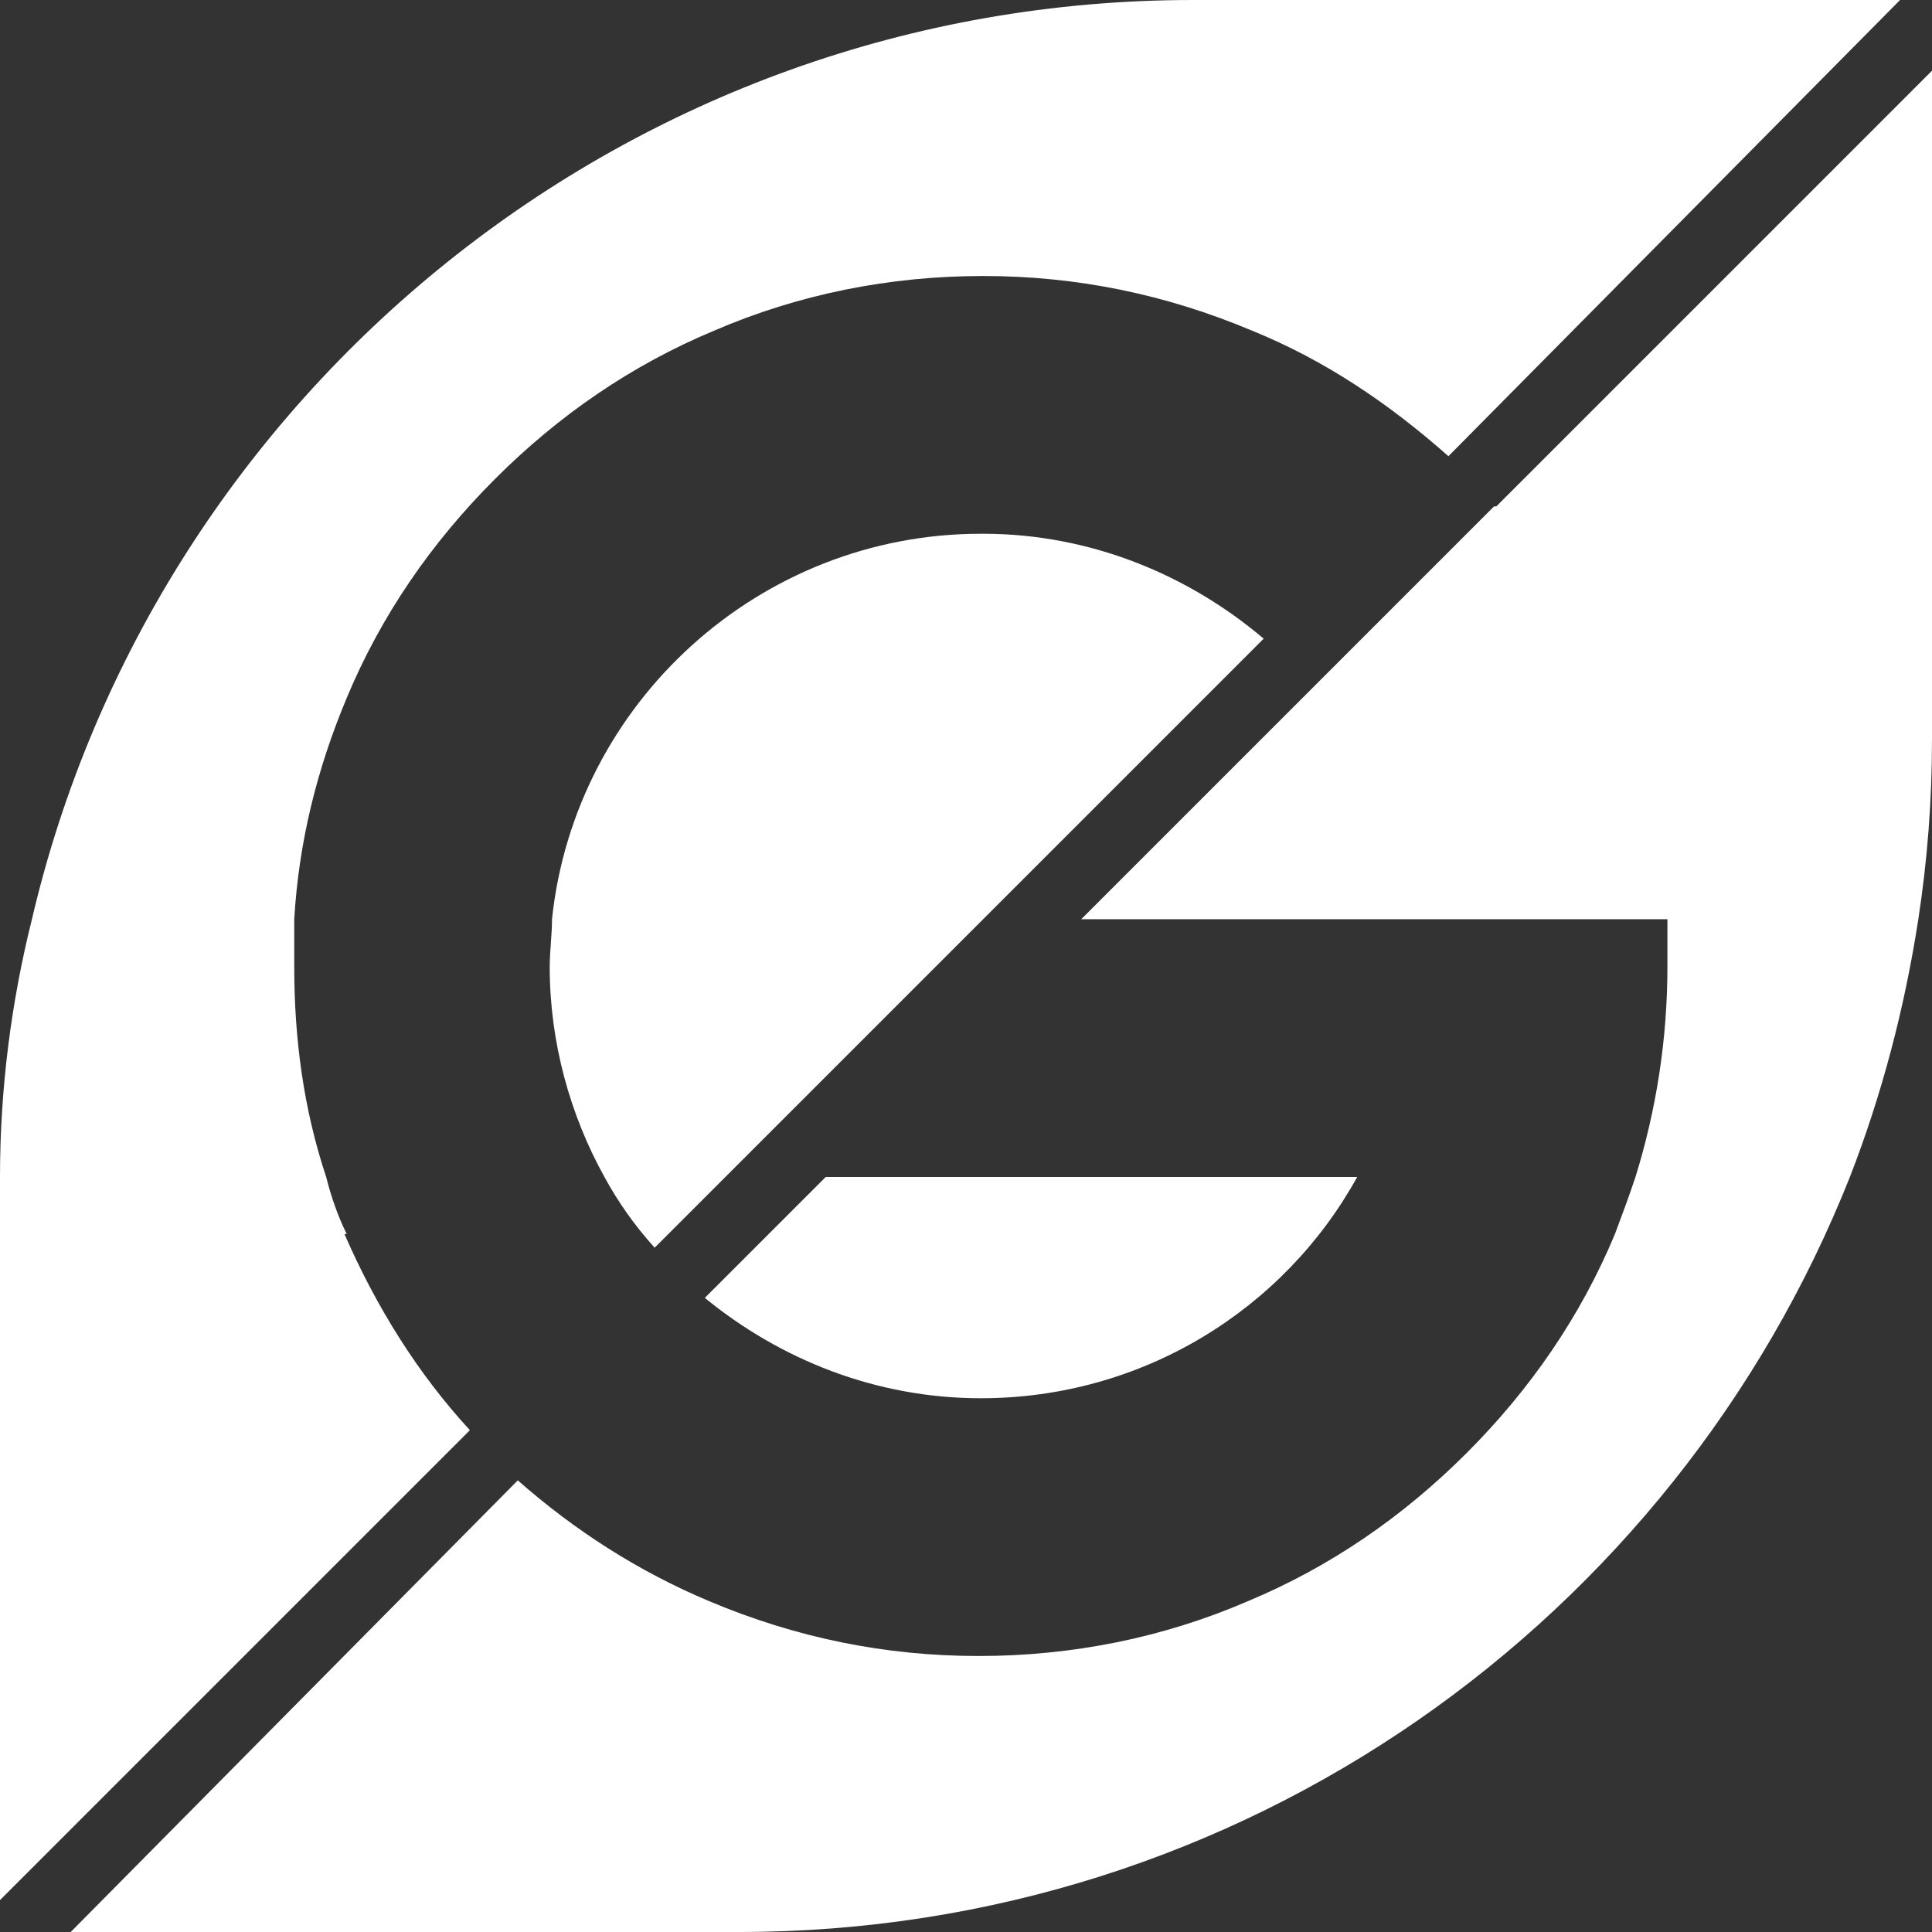
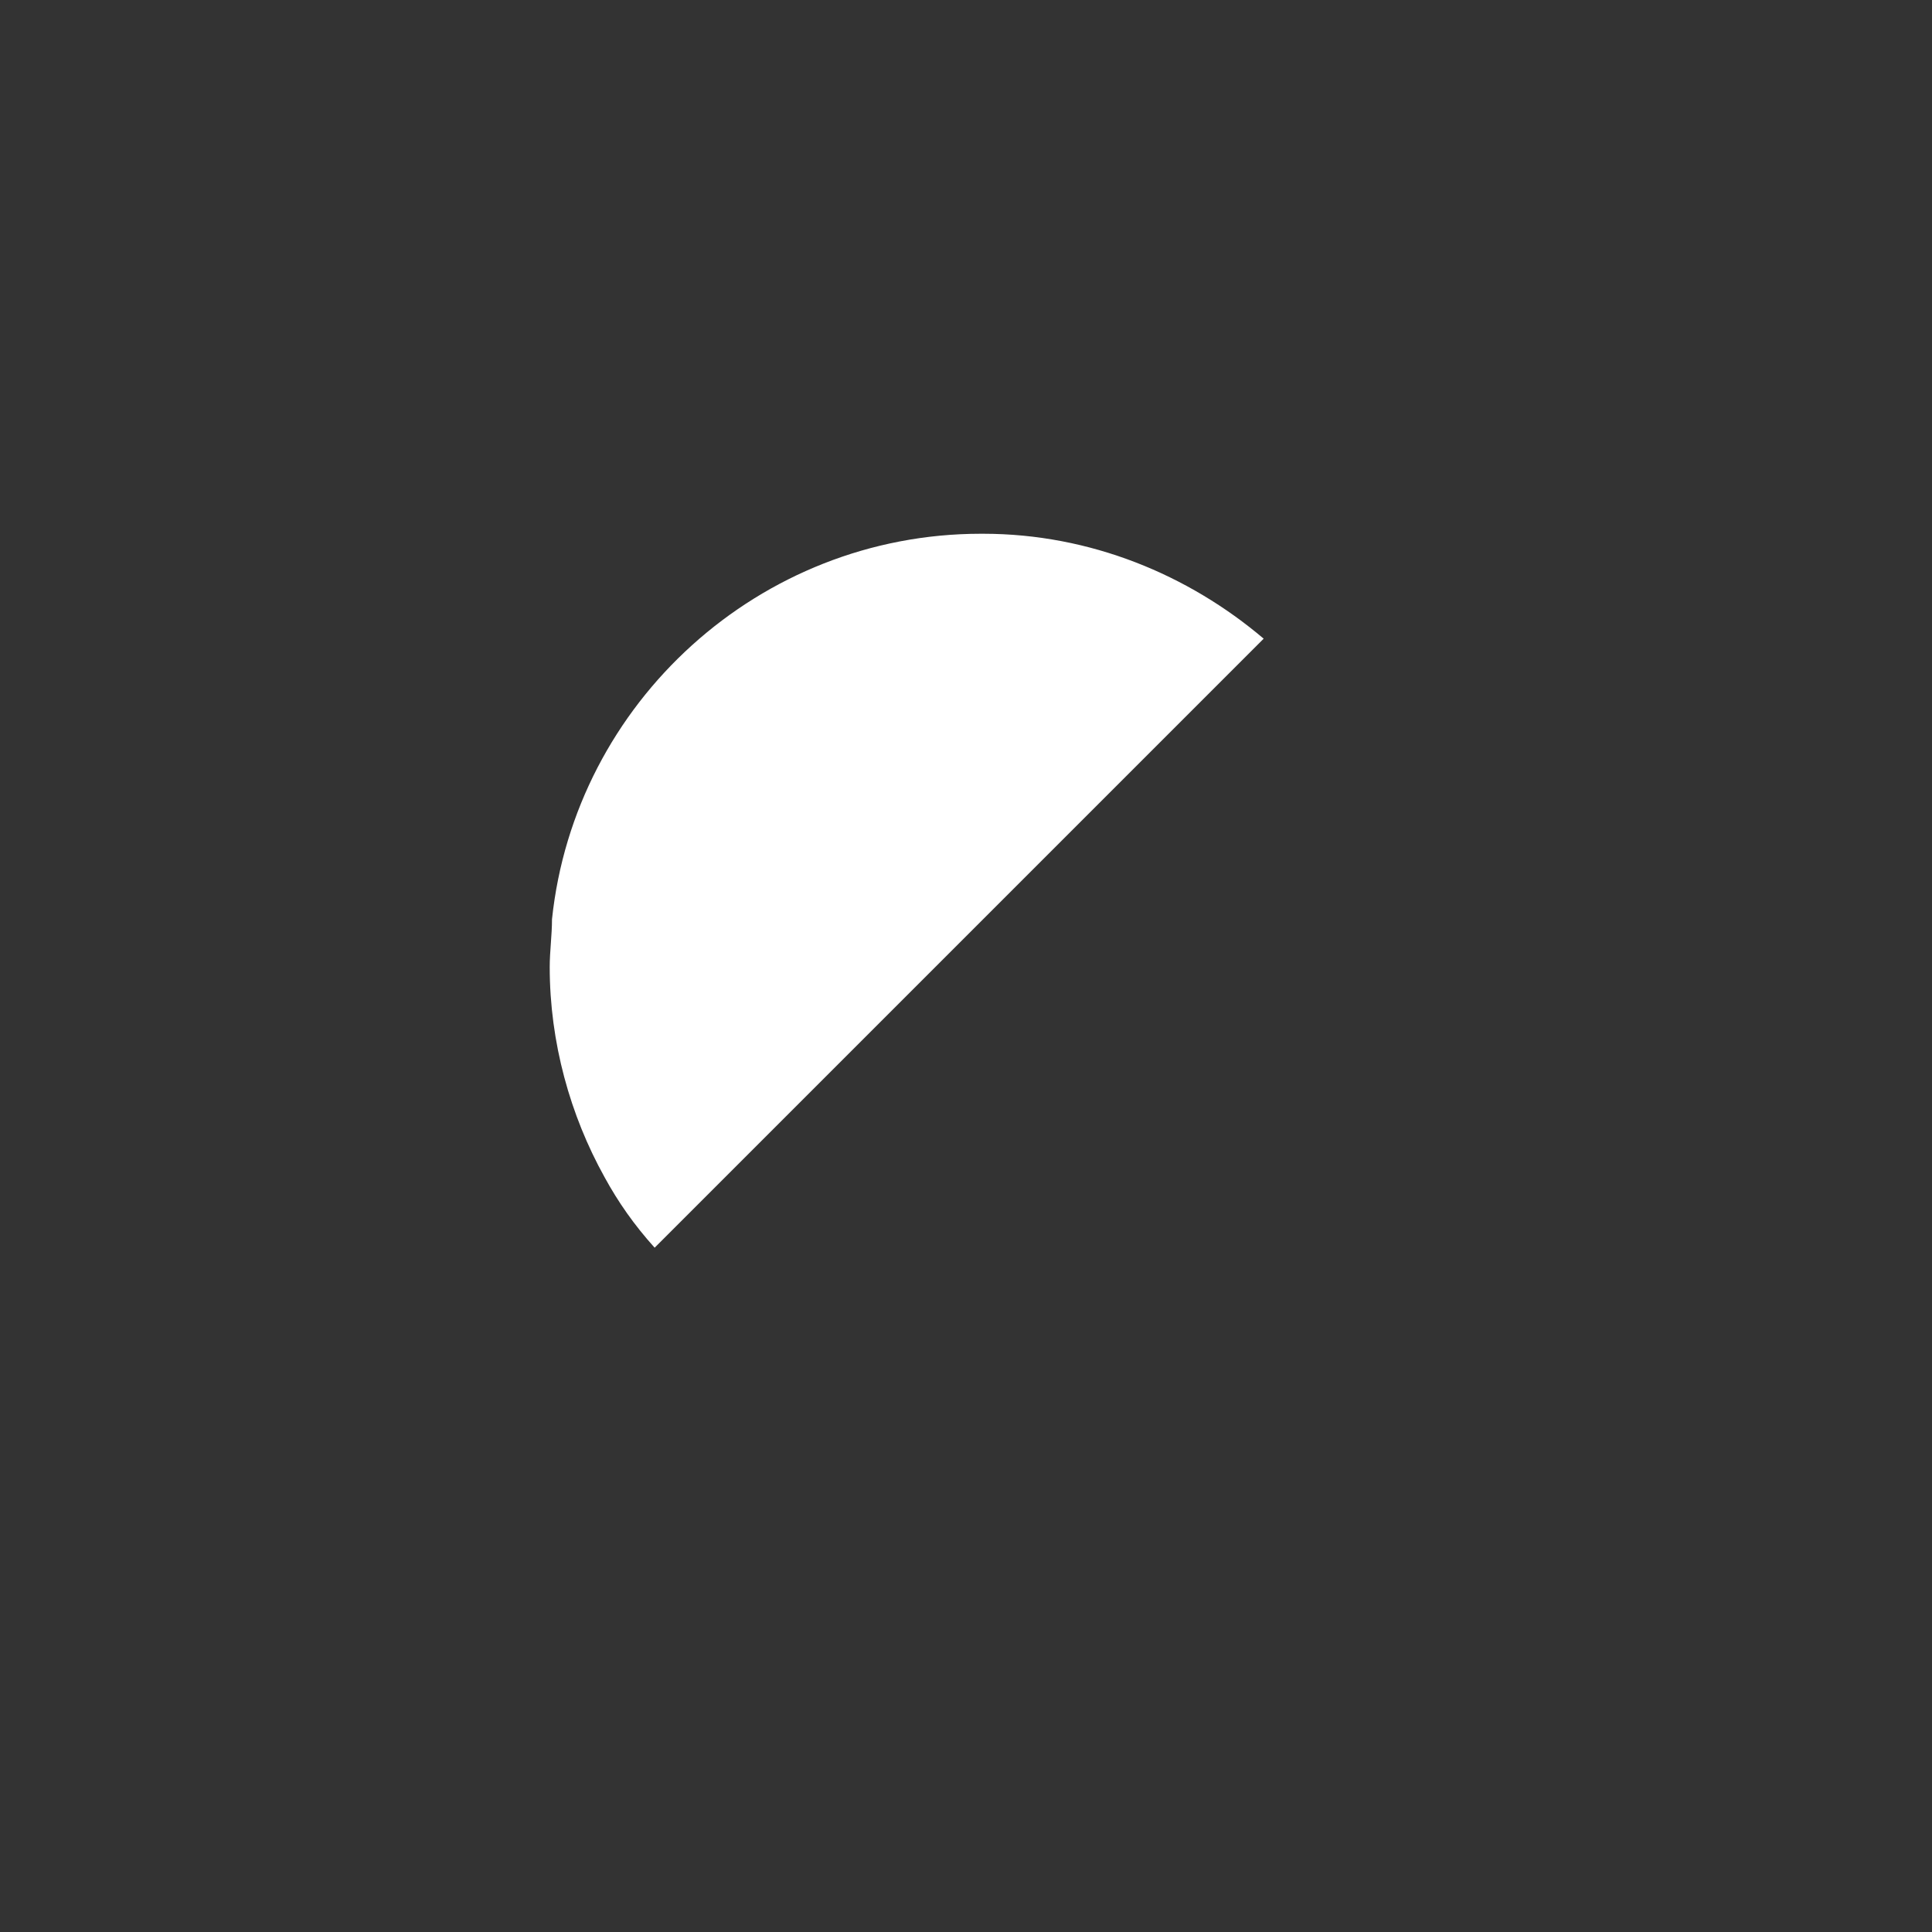
<svg xmlns="http://www.w3.org/2000/svg" id="Ebene_1" version="1.1" viewBox="0 0 84.7 84.7">
  <rect x="0" y="0" width="84.7" height="84.7" fill="#333333" stroke="none" />
  <defs>
    <style>
      .st0 {
        fill: #fff;
      }
    </style>
  </defs>
  <g>
-     <path class="st0" d="M65.5,22.2l-8,8-10.1,10.1h25.7c0,.7,0,1.4,0,2.1,0,3.2-.5,6.3-1.4,9.2-.3.9-.6,1.7-.9,2.5-1.5,3.6-3.7,6.8-6.5,9.6-2.8,2.8-6,5-9.6,6.5-3.7,1.6-7.7,2.4-11.8,2.4s-8-.8-11.8-2.4c-3.1-1.3-5.9-3.1-8.4-5.3L3.1,84.7h29.3c22.1,0,41-13.7,48.7-33.1,1.4-3.6,2.4-7.4,3-11.3.4-2.6.6-5.2.6-7.9V3.1l-19.1,19.1Z" />
-     <path class="st0" d="M43,61.3c7.1,0,13.3-3.9,16.5-9.7h-23.3l-5.3,5.3c3.3,2.7,7.5,4.4,12.1,4.4" />
    <path class="st0" d="M43,23.4c-9.7,0-17.8,7.4-18.8,16.9,0,.7-.1,1.4-.1,2.1,0,3.3.9,6.5,2.4,9.2.6,1.1,1.3,2.1,2.2,3.1l3.1-3.1,11.3-11.3,12.3-12.3c-3.3-2.8-7.6-4.6-12.3-4.6" />
-     <path class="st0" d="M15.2,54.1c-.4-.8-.7-1.7-.9-2.5-1-3-1.4-6.1-1.4-9.2s0-1.4,0-2.1c.2-3.4,1-6.6,2.3-9.7,1.5-3.6,3.7-6.8,6.5-9.6,2.8-2.8,6-5,9.6-6.5,3.7-1.6,7.7-2.4,11.8-2.4s8,.8,11.8,2.4c3.2,1.3,6,3.2,8.6,5.5L83.3,0h-31C27.6,0,6.8,17.2,1.4,40.3.5,43.9,0,47.7,0,51.6c0,.2,0,.5,0,.7v31l20.6-20.6c-2.3-2.5-4.1-5.4-5.5-8.6" />
  </g>
  <g>
    <path class="st0" d="M27.5-77.8h1.1v-5h5.9v5h1.1v-11.1h-1.1v4.9h-5.9v-4.9h-1.1v11.1ZM14.1-77.8h4.5c.5,0,1.1,0,1.5-.2.5-.1.8-.3,1.2-.6.3-.3.6-.6.7-.9.2-.4.3-.8.3-1.3h0c0-.4,0-.7-.2-1-.1-.3-.3-.5-.5-.8-.2-.2-.4-.4-.7-.5-.3-.2-.5-.3-.8-.4.2,0,.4-.2.6-.4.2-.1.4-.3.5-.5.2-.2.3-.4.4-.7,0-.3.1-.6.1-1h0c0-.7-.2-1.3-.7-1.8-.3-.3-.7-.5-1.1-.7-.4-.2-1-.3-1.5-.3h-4.3v11.1ZM15.3-84v-3.8h3.1c.7,0,1.3.2,1.7.5.4.3.6.8.6,1.3h0c0,.7-.2,1.2-.6,1.5-.4.3-1,.5-1.7.5h-3ZM15.3-79v-3.9h3.2c.9,0,1.6.2,2,.5.5.3.7.8.7,1.4h0c0,.7-.2,1.1-.7,1.5-.4.3-1.1.5-1.8.5h-3.4ZM-1.4-77.8H-.3v-8.9l3.7,5.9h0l3.7-5.9v9h1.1v-11.1h-1.2l-3.7,6-3.7-6h-1.2v11.1ZM-8.6-78.1c.7-.3,1.3-.7,1.7-1.2v-4.4h-4.2v1.1h3.1v2.7c-.3.3-.8.6-1.3.8-.5.2-1.1.3-1.6.3s-1.2-.1-1.7-.3c-.5-.2-.9-.6-1.3-1-.3-.4-.6-.9-.8-1.5-.2-.6-.3-1.2-.3-1.8h0c0-.6,0-1.2.3-1.8.2-.6.5-1,.8-1.4.3-.4.7-.7,1.2-1,.5-.2,1-.4,1.6-.4s.7,0,1,0c.3,0,.6.1.8.3.2.1.5.2.7.4.2.2.4.3.6.5l.7-.9c-.3-.2-.5-.4-.8-.6s-.6-.3-.9-.5c-.3-.1-.6-.2-1-.3-.4,0-.7,0-1.2,0-.8,0-1.5.2-2.1.5-.6.3-1.2.7-1.6,1.3-.4.5-.8,1.1-1,1.8s-.4,1.4-.4,2.2h0c0,.8.1,1.6.4,2.3.2.7.6,1.3,1,1.8.4.5,1,.9,1.6,1.2.6.3,1.4.4,2.2.4s1.6-.2,2.3-.5M-36.3-77.8h1.1v-4.3h2.9l2.9,4.3h1.4l-3.1-4.5c.4,0,.8-.2,1.1-.4.3-.2.6-.4.9-.7.2-.3.4-.6.6-.9.1-.4.2-.8.2-1.2h0c0-.5,0-.9-.2-1.2-.1-.4-.3-.7-.6-1-.3-.3-.7-.6-1.2-.8-.5-.2-1-.3-1.7-.3h-4.4v11.1ZM-35.2-83.3v-4.5h3.1c.8,0,1.5.2,1.9.6.5.4.7.9.7,1.6h0c0,.4,0,.7-.2,1-.1.3-.3.5-.5.7-.2.2-.5.3-.8.4-.3.1-.7.2-1,.2h-3.1ZM-50.2-77.8h1.1v-5h5.9v5h1.1v-11.1h-1.1v4.9h-5.9v-4.9h-1.1v11.1ZM-62.9-77.8h7.4v-1.1h-6.3v-3.9h5.5v-1.1h-5.5v-3.8h6.2v-1.1h-7.3v11.1ZM-78.3-77.8h1.1v-8.9l3.7,5.9h0l3.7-5.9v9h1.1v-11.1h-1.2l-3.7,6-3.7-6h-1.2v11.1ZM-91.3-77.6l.9-.7-1.8-2c.3-.4.5-.8.8-1.3.2-.5.5-1,.7-1.5l-.9-.5c-.2.5-.4.9-.6,1.3-.2.4-.4.8-.6,1.2l-2.3-2.6c.7-.3,1.3-.7,1.8-1.1.4-.5.6-1,.6-1.8h0c0-.4,0-.7-.2-1-.1-.3-.3-.6-.5-.8-.2-.2-.5-.4-.8-.5-.3-.1-.6-.2-1-.2s-.8,0-1.1.2c-.3.1-.6.3-.8.6-.2.2-.4.5-.5.8-.1.3-.2.7-.2,1h0c0,.5,0,.9.2,1.2.2.4.4.8.8,1.2-.8.3-1.4.8-1.8,1.3-.4.5-.6,1.2-.6,1.9h0c0,.5,0,.9.2,1.3.2.4.4.7.7,1s.6.5,1,.6c.4.1.8.2,1.3.2.7,0,1.3-.2,1.8-.5.5-.3,1-.7,1.5-1.3l1.6,1.8ZM-96.3-85c-.1-.2-.2-.3-.3-.5,0-.2-.1-.3-.2-.5,0-.2,0-.3,0-.5h0c0-.5.1-.9.4-1.2.3-.3.7-.5,1.1-.5s.8.1,1,.4c.3.3.4.7.4,1.1h0c0,.5-.2.9-.5,1.3-.3.3-.8.6-1.5.9-.2-.2-.4-.4-.5-.6M-97-78.9c-.3-.1-.5-.3-.7-.4-.2-.2-.3-.4-.4-.7-.1-.3-.2-.5-.2-.8h0c0-.5.2-.9.5-1.4.3-.4.8-.8,1.5-1l2.7,3c-.4.4-.8.8-1.2,1-.4.3-.9.4-1.4.4s-.6,0-.9-.2M-115.5-77.8h1.1v-9.9h3.4v-1.2h-8v1.2h3.4v9.9ZM-127.8-77.8h1.1v-9.9h3.4v-1.2h-8v1.2h3.4v9.9ZM-143.1-77.8h7.4v-1.1h-6.3v-3.9h5.5v-1.1h-5.5v-3.8h6.2v-1.1h-7.3v11.1ZM-156.4-77.8h1.1v-3l2.2-2.4,3.9,5.4h1.4l-4.5-6.2,4.4-4.8h-1.5l-5.8,6.6v-6.6h-1.1v11.1ZM-169.8-77.8h1.1v-4.3h2.9l2.9,4.3h1.4l-3.1-4.5c.4,0,.8-.2,1.1-.4.3-.2.6-.4.9-.7.2-.3.4-.6.6-.9.1-.4.2-.8.2-1.2h0c0-.5,0-.9-.2-1.2-.1-.4-.3-.7-.6-1-.3-.3-.7-.6-1.2-.8-.5-.2-1-.3-1.7-.3h-4.4v11.1ZM-168.7-83.3v-4.5h3.1c.8,0,1.5.2,1.9.6.5.4.7.9.7,1.6h0c0,.4,0,.7-.2,1-.1.3-.3.5-.5.7-.2.2-.5.3-.8.4-.3.1-.7.2-1,.2h-3.1ZM-185-77.8h1.2l1.2-2.9h5.5l1.2,2.9h1.2l-4.6-11.1h-1.1l-4.6,11.1ZM-182.2-81.9l2.3-5.6,2.3,5.6h-4.6ZM-196.8-77.8h1.1v-3.9h2.5c.5,0,1.1,0,1.5-.2.5-.2.9-.4,1.3-.7.4-.3.7-.7.9-1.1.2-.4.3-1,.3-1.6h0c0-.6,0-1.1-.3-1.5-.2-.4-.4-.8-.8-1.1-.3-.3-.7-.5-1.2-.7-.5-.2-1-.2-1.6-.2h-3.8v11.1ZM-195.6-82.9v-4.9h2.6c.8,0,1.5.2,2,.6.5.4.7,1,.7,1.8h0c0,.4,0,.7-.2,1s-.3.6-.6.8c-.2.2-.5.4-.9.5-.3.1-.7.2-1.1.2h-2.5Z" />
    <path class="st0" d="M65.5-166.6l-8,8-10.1,10.1h25.7c0,.7,0,1.4,0,2.1,0,3.2-.5,6.3-1.4,9.2-.3.9-.6,1.7-.9,2.5-1.5,3.6-3.7,6.8-6.5,9.6-2.8,2.8-6,5-9.6,6.5-3.7,1.6-7.7,2.4-11.8,2.4s-8-.8-11.8-2.4c-3.1-1.3-5.9-3.1-8.4-5.3L3.1-104.1h29.3c22.1,0,41-13.7,48.7-33.1,1.4-3.6,2.4-7.4,3-11.3.4-2.6.6-5.2.6-7.9v-29.3l-19.1,19.1Z" />
-     <path class="st0" d="M43-127.5c7.1,0,13.3-3.9,16.5-9.7h-23.3l-5.3,5.3c3.3,2.7,7.5,4.4,12.1,4.4" />
    <path class="st0" d="M43-165.4c-9.7,0-17.8,7.4-18.8,16.9,0,.7-.1,1.4-.1,2.1,0,3.3.9,6.5,2.4,9.2.6,1.1,1.3,2.1,2.2,3.1l3.1-3.1,11.3-11.3,12.3-12.3c-3.3-2.8-7.6-4.6-12.3-4.6" />
-     <path class="st0" d="M15.2-134.7c-.4-.8-.7-1.7-.9-2.5-1-3-1.4-6.1-1.4-9.2s0-1.4,0-2.1c.2-3.4,1-6.6,2.3-9.7,1.5-3.6,3.7-6.8,6.5-9.6,2.8-2.8,6-5,9.6-6.5,3.7-1.6,7.7-2.4,11.8-2.4s8,.8,11.8,2.4c3.2,1.3,6,3.2,8.6,5.5l20-20h-31c-24.8,0-45.5,17.2-50.9,40.3-.9,3.6-1.3,7.4-1.4,11.3,0,.2,0,.5,0,.7v31l20.6-20.6c-2.3-2.5-4.1-5.4-5.5-8.6" />
    <path class="st0" d="M-34.7-139.2h2.2c2.2,0,3.7.2,4.5.5.8.3,1.5.8,2,1.5s.7,1.5.7,2.5c0,1.6-.5,2.7-1.5,3.4-1,.7-2.8,1-5.4,1h-2.6v-8.8ZM-42.9-104.1h8.2v-18.3h.8l9.7,18.3h9l-10.2-19.2c2.7-1,4.8-2.4,6.1-4.3,1.4-1.9,2-4.3,2-7.1s-.6-5-1.8-7c-1.2-2-2.9-3.4-4.9-4.2-2-.8-5.4-1.3-10.2-1.3h-8.7v43.1ZM-77.7-104.1h23.5v-8.1h-15.4v-11.3h15.4v-7.9h-15.4v-7.8h15.4v-8h-23.5v43.1ZM-95.6-146.8c-1.9-1-4-1.5-6.1-1.5-3.3,0-6.2,1.1-8.4,3.2s-3.4,4.7-3.4,7.7.7,4.1,2.1,6.2c1.4,2.1,4.4,5,9.1,8.9,2.5,2,4.1,3.5,4.8,4.5.7,1,1.1,2,1.1,2.9s-.5,2-1.4,2.8c-1,.8-2.1,1.2-3.6,1.2-2.7,0-5.1-1.9-7.2-5.7l-6.9,4.2c1.6,3.2,3.6,5.6,5.9,7.1,2.3,1.5,5,2.3,8,2.3s7.1-1.2,9.6-3.5c2.4-2.3,3.7-5.2,3.7-8.8s-.3-3.5-1-5c-.7-1.5-1.9-3.1-3.5-4.8-.7-.7-2.6-2.3-5.7-5-3.3-2.8-5.4-4.7-6-5.5-.5-.6-.7-1.3-.7-2.1s.3-1.4,1-1.9c.7-.6,1.6-.9,2.6-.9,2.2,0,4.4,1.5,6.5,4.5l6.1-5.4c-2.3-2.6-4.4-4.5-6.3-5.4M-129.8-146.8c-1.9-1-4-1.5-6.1-1.5-3.3,0-6.2,1.1-8.4,3.2s-3.4,4.7-3.4,7.7.7,4.1,2.1,6.2c1.4,2.1,4.4,5,9.1,8.9,2.5,2,4.1,3.5,4.8,4.5.7,1,1.1,2,1.1,2.9s-.5,2-1.4,2.8c-1,.8-2.1,1.2-3.6,1.2-2.7,0-5.1-1.9-7.2-5.7l-6.9,4.2c1.6,3.2,3.6,5.6,5.9,7.1,2.3,1.5,5,2.3,8,2.3s7.1-1.2,9.6-3.5c2.4-2.3,3.7-5.2,3.7-8.8s-.3-3.5-1-5c-.7-1.5-1.9-3.1-3.5-4.8-.7-.7-2.6-2.3-5.7-5-3.3-2.8-5.3-4.7-6-5.5-.5-.6-.7-1.3-.7-2.1s.3-1.4,1-1.9c.7-.6,1.6-.9,2.6-.9,2.2,0,4.4,1.5,6.5,4.5l6.1-5.4c-2.3-2.6-4.4-4.5-6.3-5.4M-170.4-121h-11.5l5.8-14.8,5.7,14.8ZM-196.9-104.1h8.5l3.5-8.9h17.6l3.4,8.9h8.5l-16.6-43.1h-8.3l-16.6,43.1ZM-212.2-146.2c-3.3-1.4-6.8-2.1-10.5-2.1-7.2,0-13,2.5-17.5,7.5-3.8,4.2-5.7,9.2-5.7,14.9s1,8,3.1,11.6c2,3.6,4.8,6.4,8.3,8.3,3.5,1.9,7.5,2.9,12,2.9s7.8-.9,10.9-2.7c3.1-1.8,5.6-4.4,7.6-7.7,2-3.4,2.9-7,2.9-10.7v-1.8h-21.7v7.7h12.5c-1.2,2.5-2.8,4.4-4.7,5.6-1.9,1.2-4.3,1.8-7.2,1.8-4.4,0-8-1.4-11-4.3-3-2.9-4.5-6.4-4.5-10.6s1.4-7.4,4.3-10.3c2.9-2.8,6.4-4.2,10.7-4.2s9.1,1.9,12.8,5.8l5.8-5.7c-2.6-2.9-5.3-4.9-8.1-6" />
  </g>
</svg>